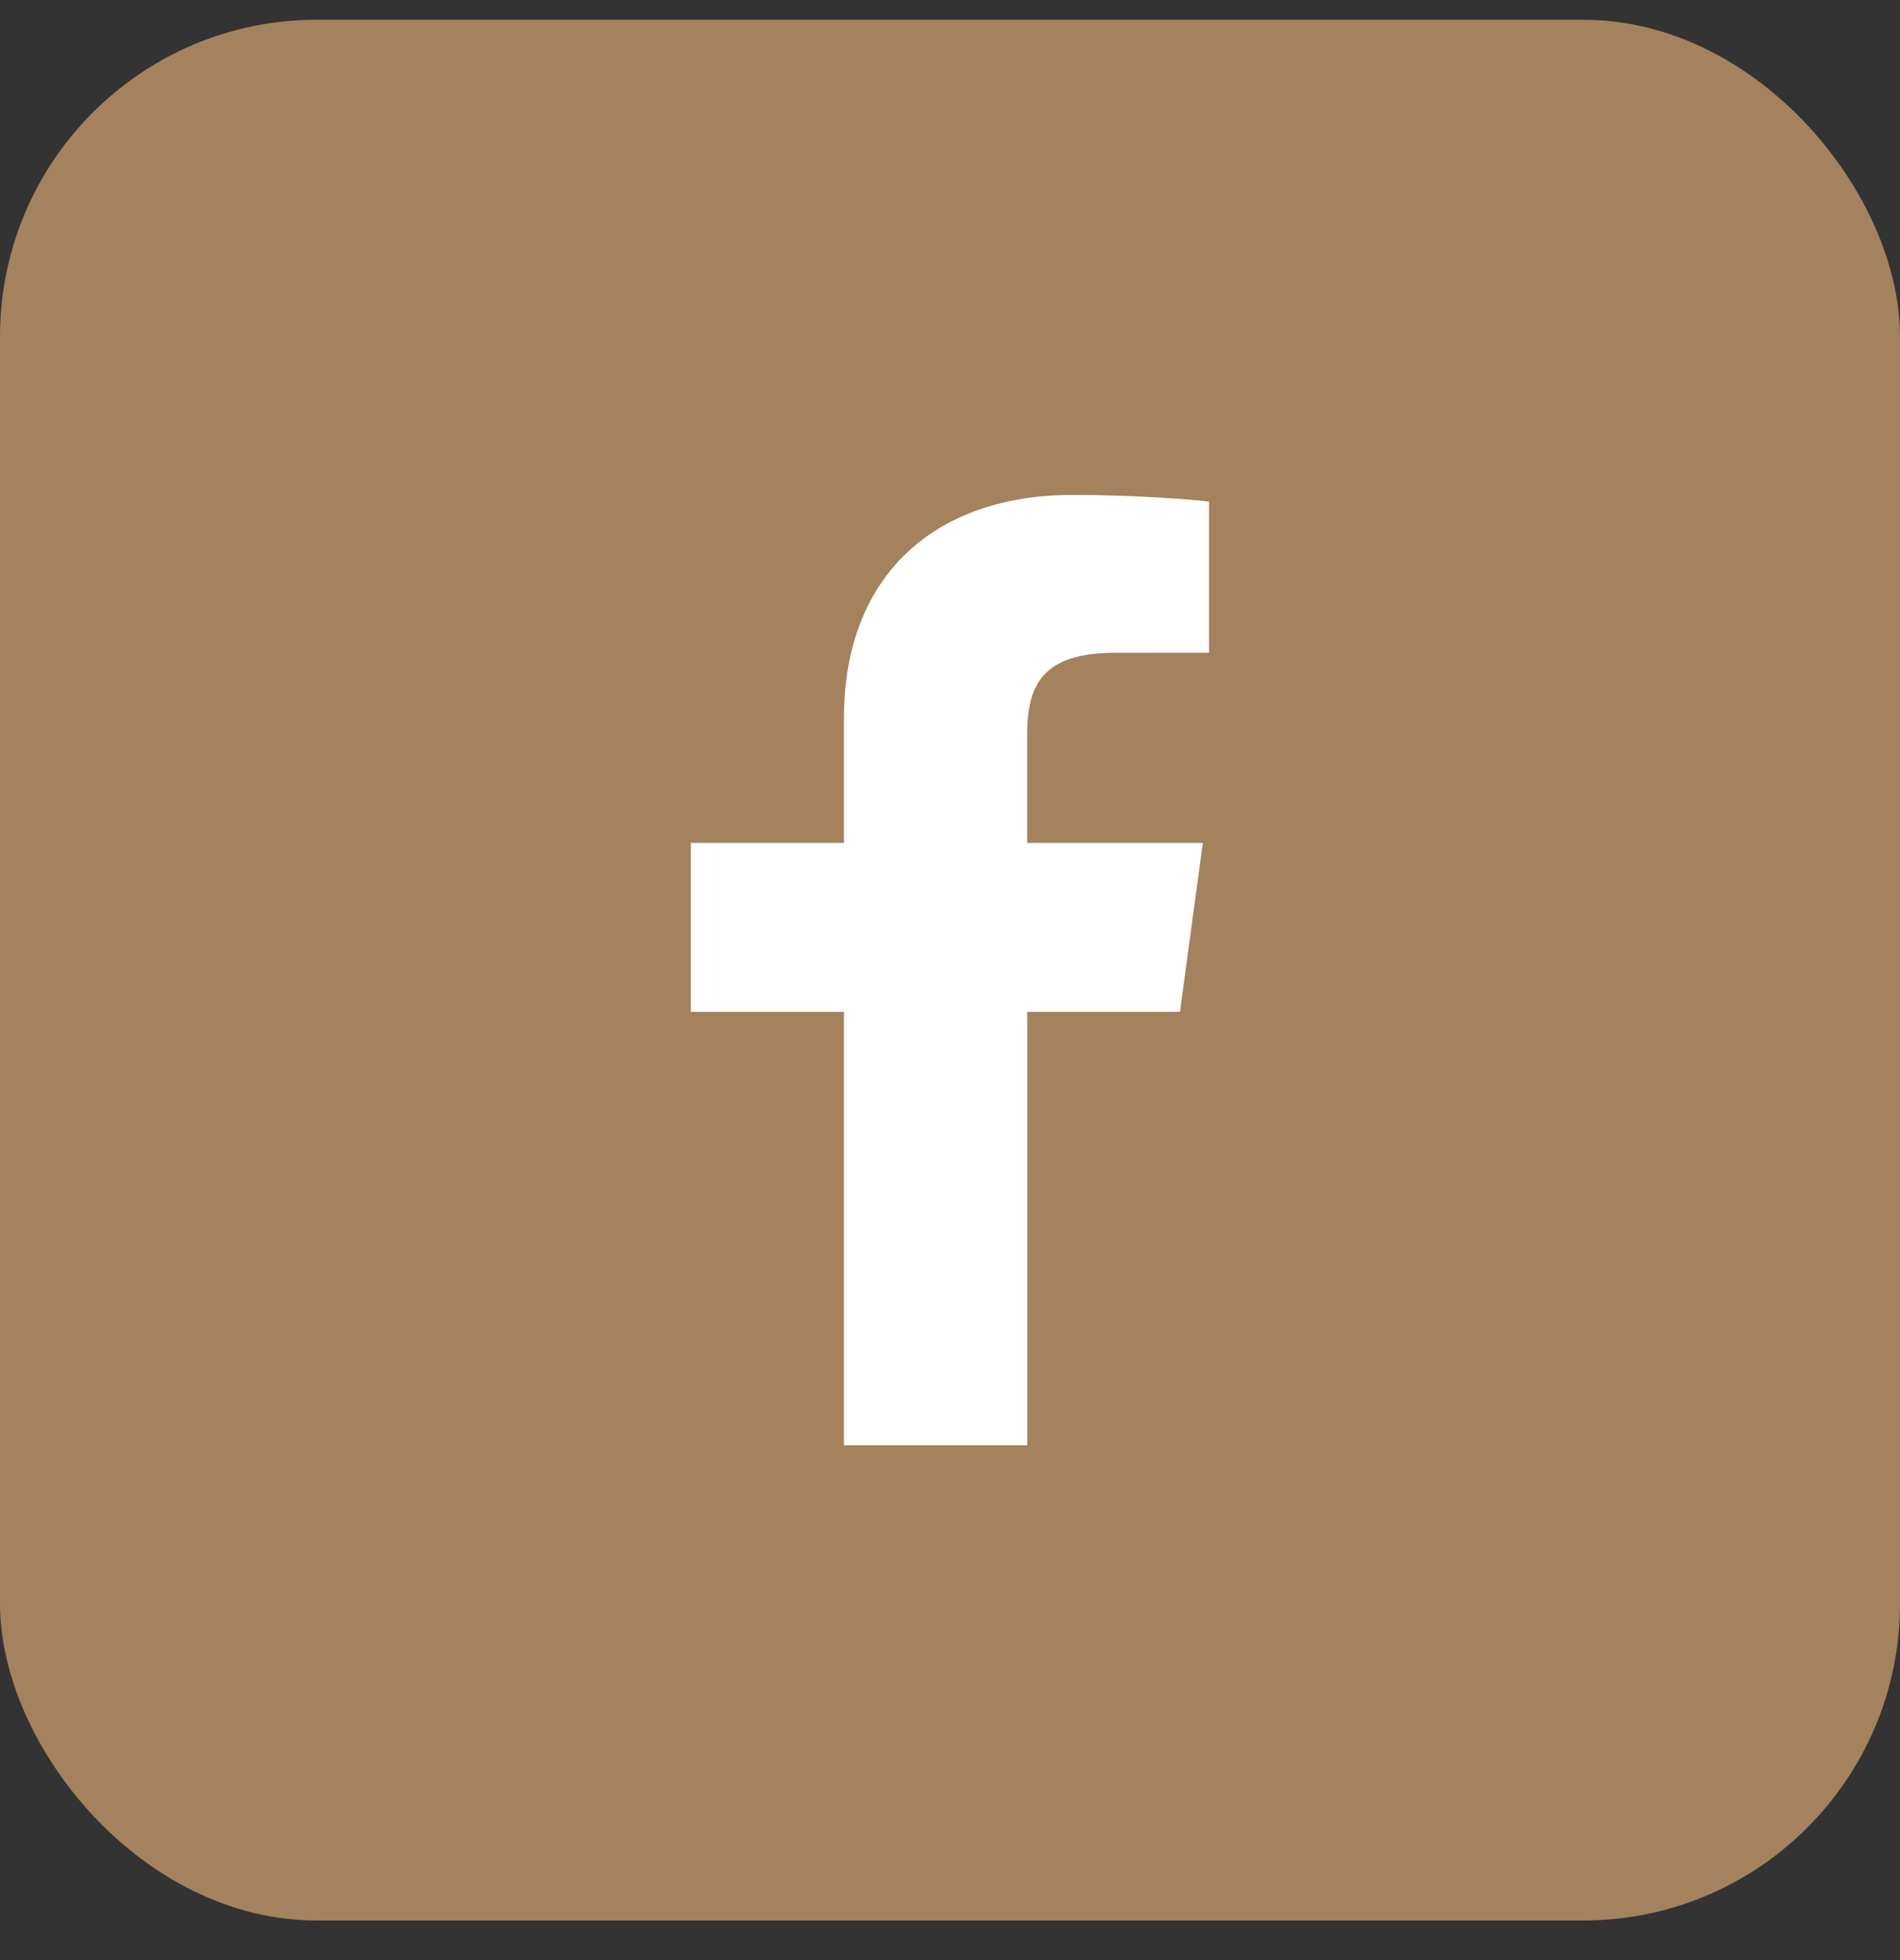
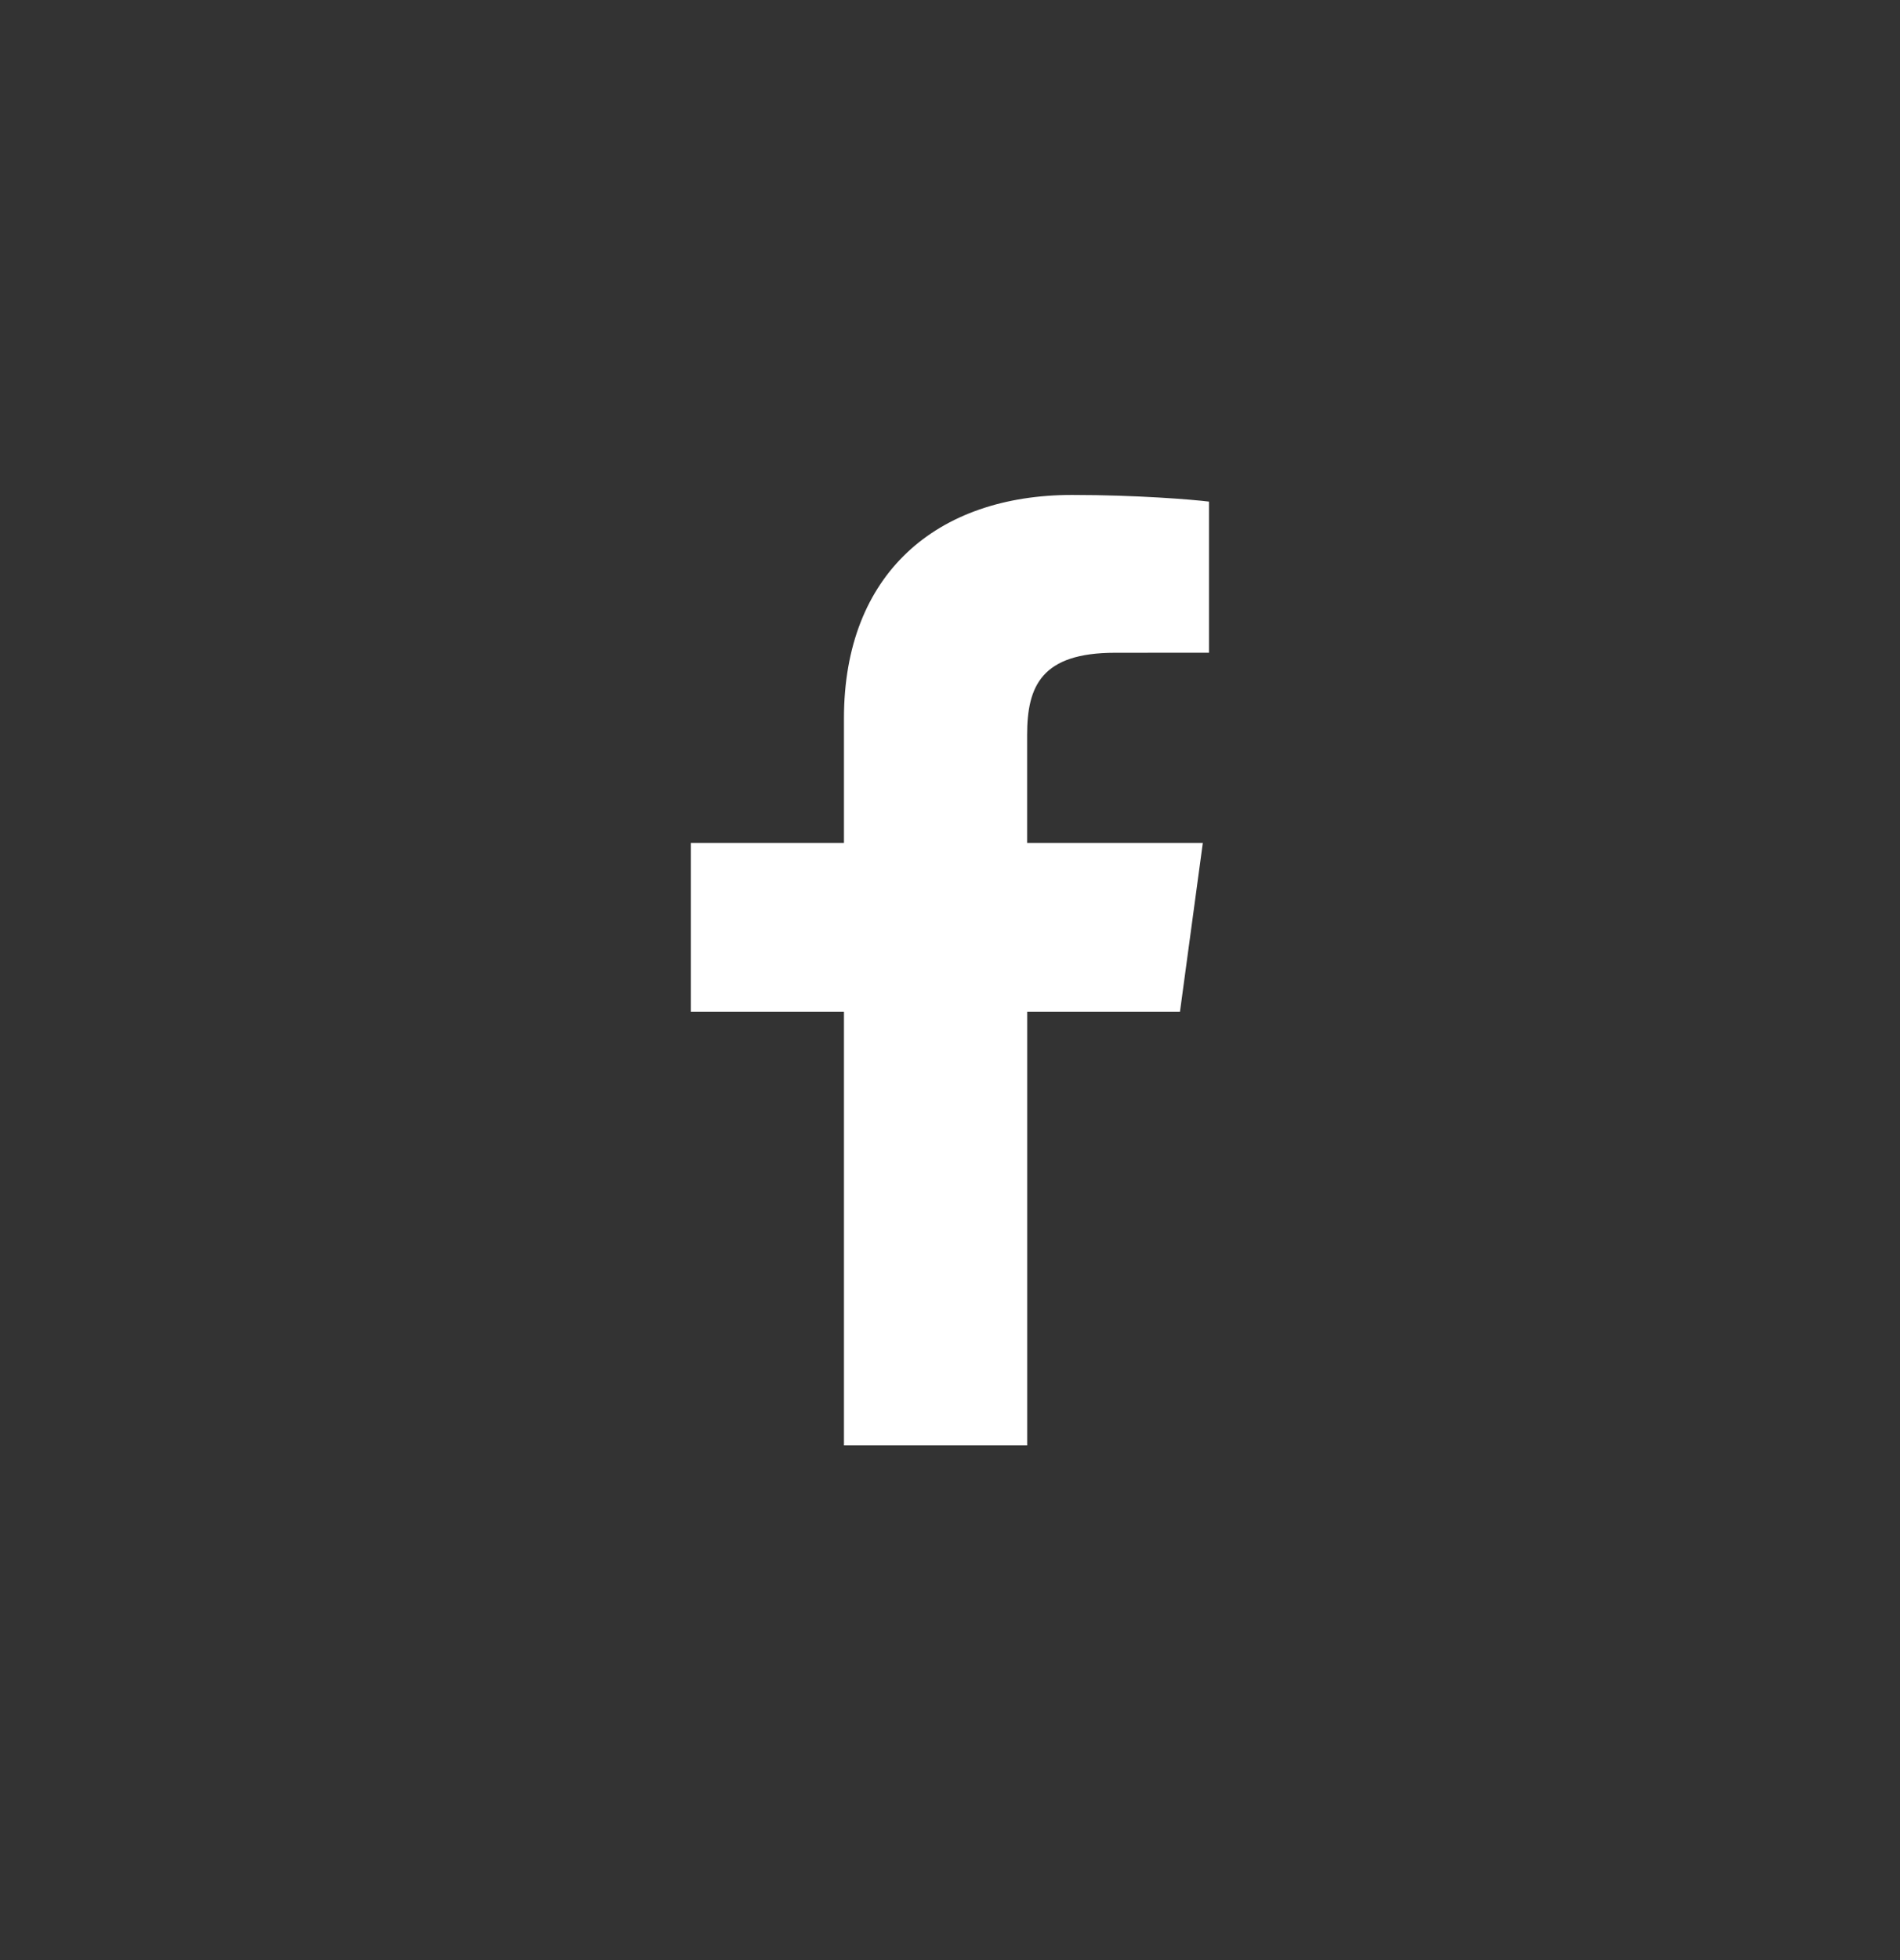
<svg xmlns="http://www.w3.org/2000/svg" width="32" height="33" viewBox="0 0 32 33" fill="none">
  <rect x="0" y="0" width="32" height="33" fill="#333333" stroke="none" />
-   <rect y="0.333" width="32" height="32" rx="5.333" fill="#A4825E" />
  <path d="M17.3 24.333V17.035H19.873L20.258 14.191H17.299V12.375C17.299 11.551 17.54 10.99 18.78 10.99L20.362 10.989V8.445C20.088 8.411 19.149 8.333 18.057 8.333C15.776 8.333 14.214 9.659 14.214 12.093V14.191H11.635V17.035H14.214V24.333H17.3V24.333Z" fill="white" />
</svg>